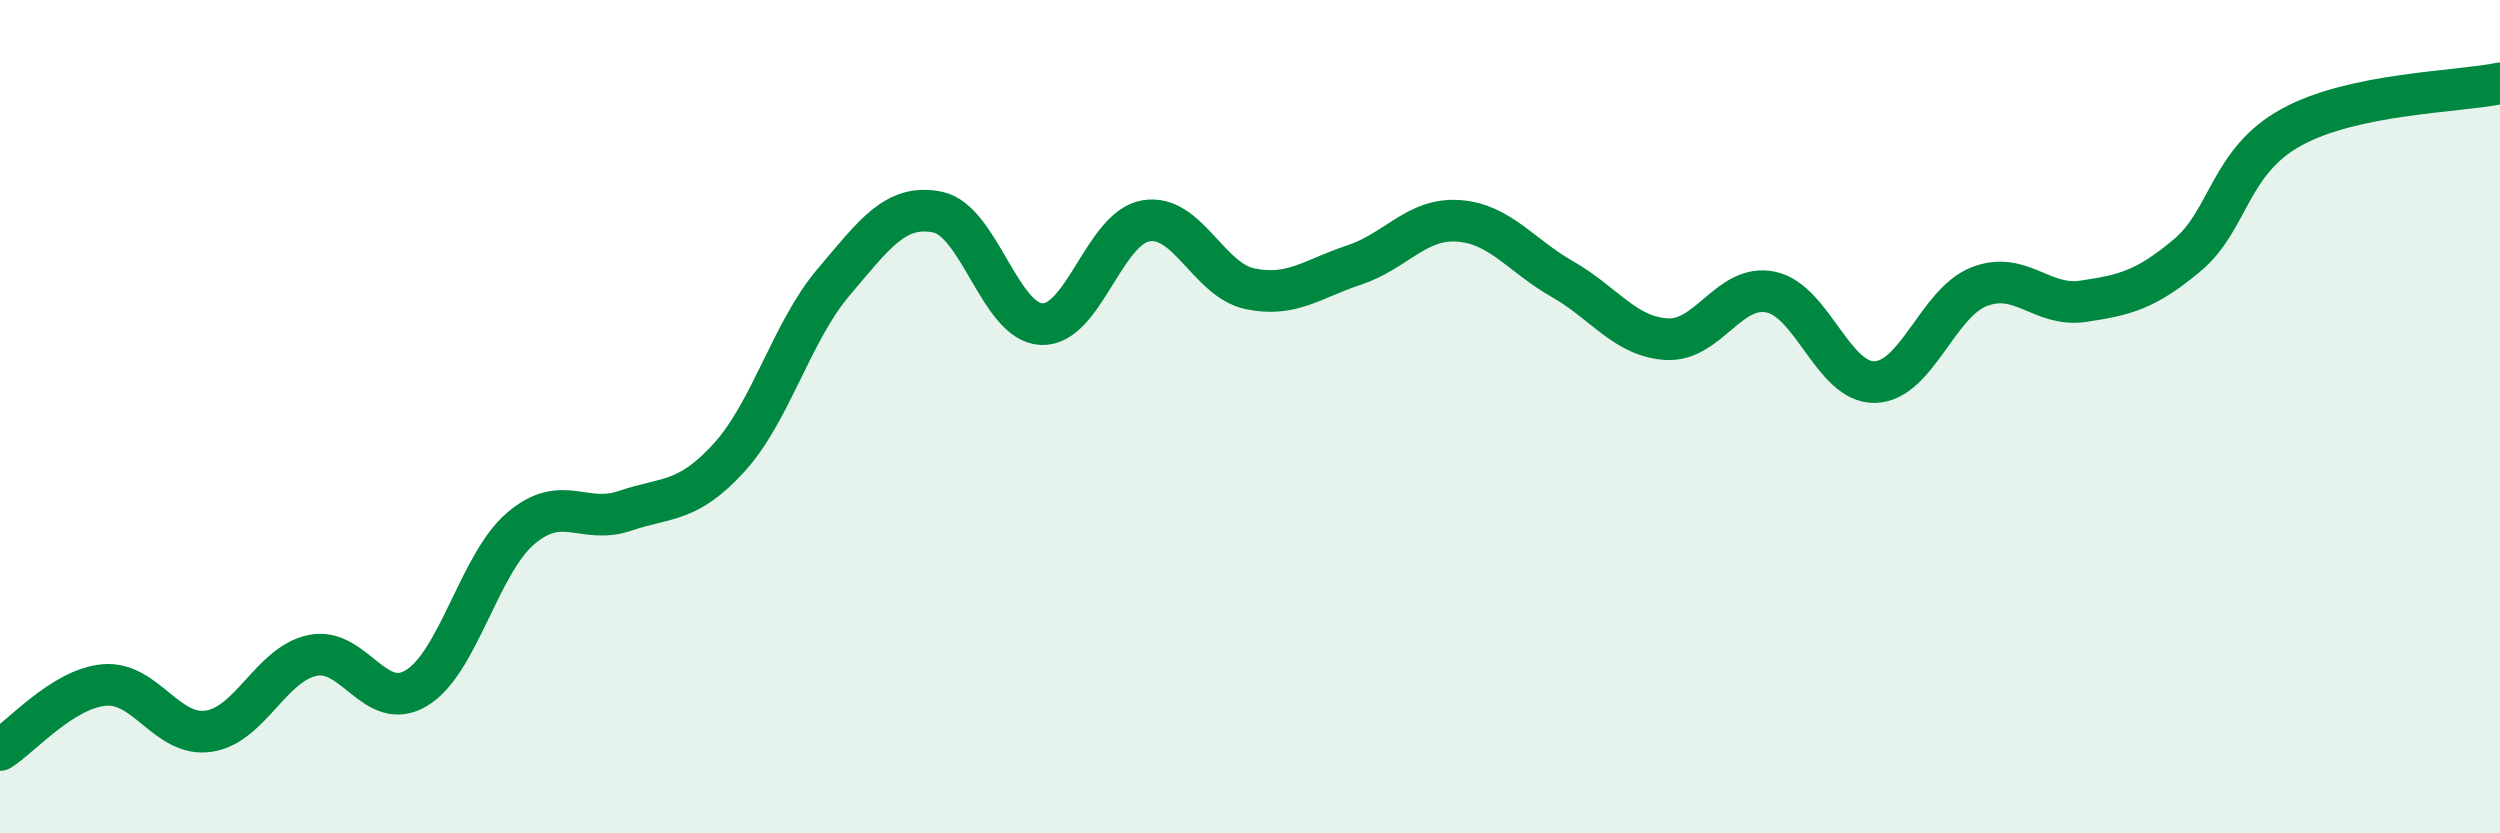
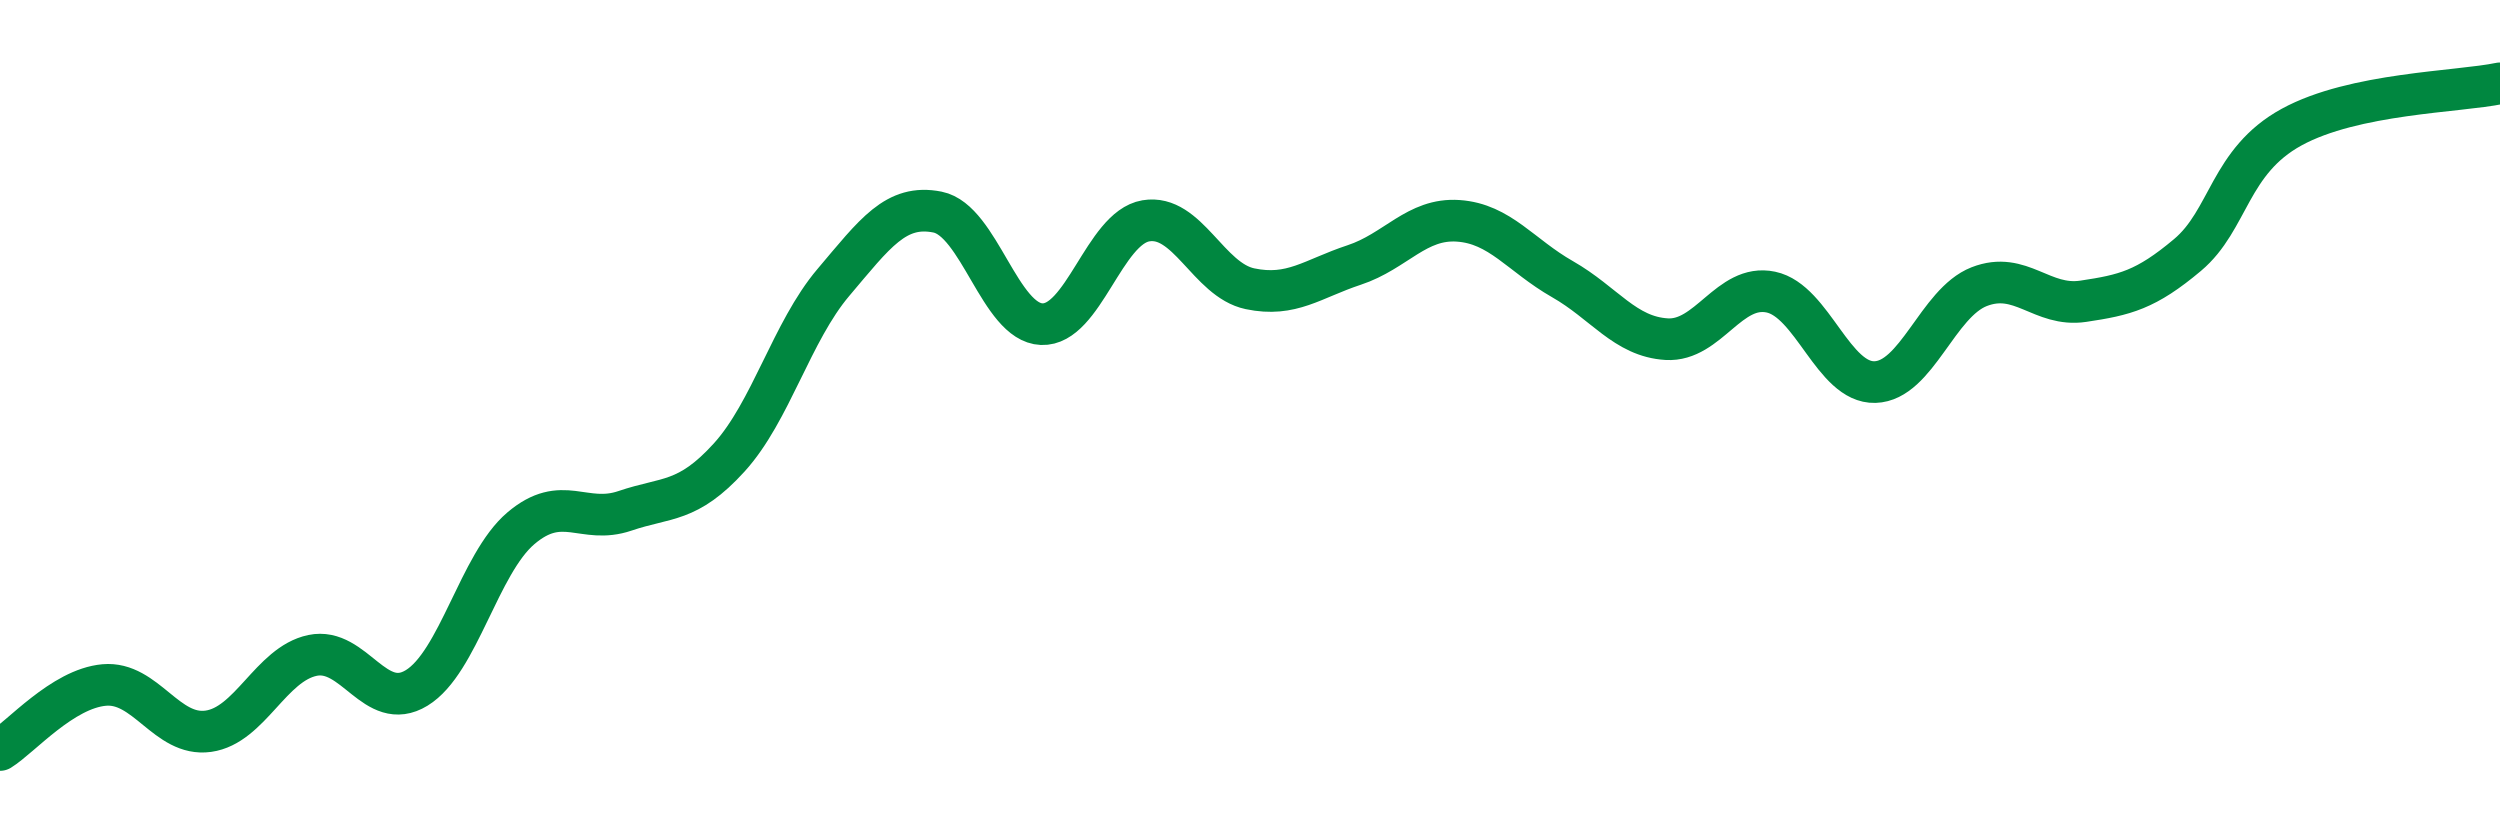
<svg xmlns="http://www.w3.org/2000/svg" width="60" height="20" viewBox="0 0 60 20">
-   <path d="M 0,18 C 0.5,17.69 1.5,16.53 2.5,16.44 C 3.5,16.35 4,17.69 5,17.55 C 6,17.41 6.5,15.94 7.5,15.73 C 8.5,15.52 9,17.12 10,16.51 C 11,15.9 11.5,13.53 12.5,12.68 C 13.5,11.83 14,12.6 15,12.26 C 16,11.92 16.5,12.08 17.5,10.98 C 18.5,9.88 19,7.96 20,6.78 C 21,5.6 21.5,4.89 22.5,5.09 C 23.5,5.29 24,7.74 25,7.78 C 26,7.82 26.5,5.47 27.5,5.3 C 28.5,5.13 29,6.72 30,6.93 C 31,7.14 31.5,6.69 32.5,6.36 C 33.5,6.03 34,5.23 35,5.3 C 36,5.37 36.5,6.13 37.5,6.7 C 38.5,7.27 39,8.08 40,8.14 C 41,8.2 41.5,6.8 42.5,7.01 C 43.5,7.22 44,9.2 45,9.17 C 46,9.14 46.5,7.27 47.5,6.88 C 48.5,6.49 49,7.38 50,7.23 C 51,7.08 51.5,6.96 52.5,6.12 C 53.5,5.28 53.5,3.87 55,3.05 C 56.5,2.23 59,2.21 60,2L60 20L0 20Z" fill="#008740" opacity="0.1" stroke-linecap="round" stroke-linejoin="round" />
  <path d="M 0,18 C 0.5,17.69 1.5,16.53 2.5,16.44 C 3.5,16.35 4,17.69 5,17.55 C 6,17.41 6.5,15.94 7.5,15.73 C 8.5,15.52 9,17.12 10,16.51 C 11,15.9 11.5,13.53 12.5,12.68 C 13.5,11.83 14,12.6 15,12.26 C 16,11.92 16.5,12.08 17.5,10.98 C 18.5,9.88 19,7.96 20,6.78 C 21,5.6 21.5,4.89 22.5,5.09 C 23.5,5.29 24,7.74 25,7.78 C 26,7.82 26.5,5.47 27.5,5.3 C 28.5,5.13 29,6.72 30,6.93 C 31,7.14 31.5,6.69 32.5,6.36 C 33.5,6.03 34,5.23 35,5.3 C 36,5.37 36.5,6.13 37.5,6.7 C 38.5,7.27 39,8.08 40,8.14 C 41,8.2 41.5,6.8 42.5,7.01 C 43.5,7.22 44,9.2 45,9.17 C 46,9.14 46.5,7.27 47.5,6.88 C 48.5,6.49 49,7.38 50,7.23 C 51,7.08 51.5,6.96 52.5,6.12 C 53.5,5.28 53.5,3.87 55,3.05 C 56.5,2.23 59,2.21 60,2" stroke="#008740" stroke-width="1" fill="none" stroke-linecap="round" stroke-linejoin="round" />
</svg>